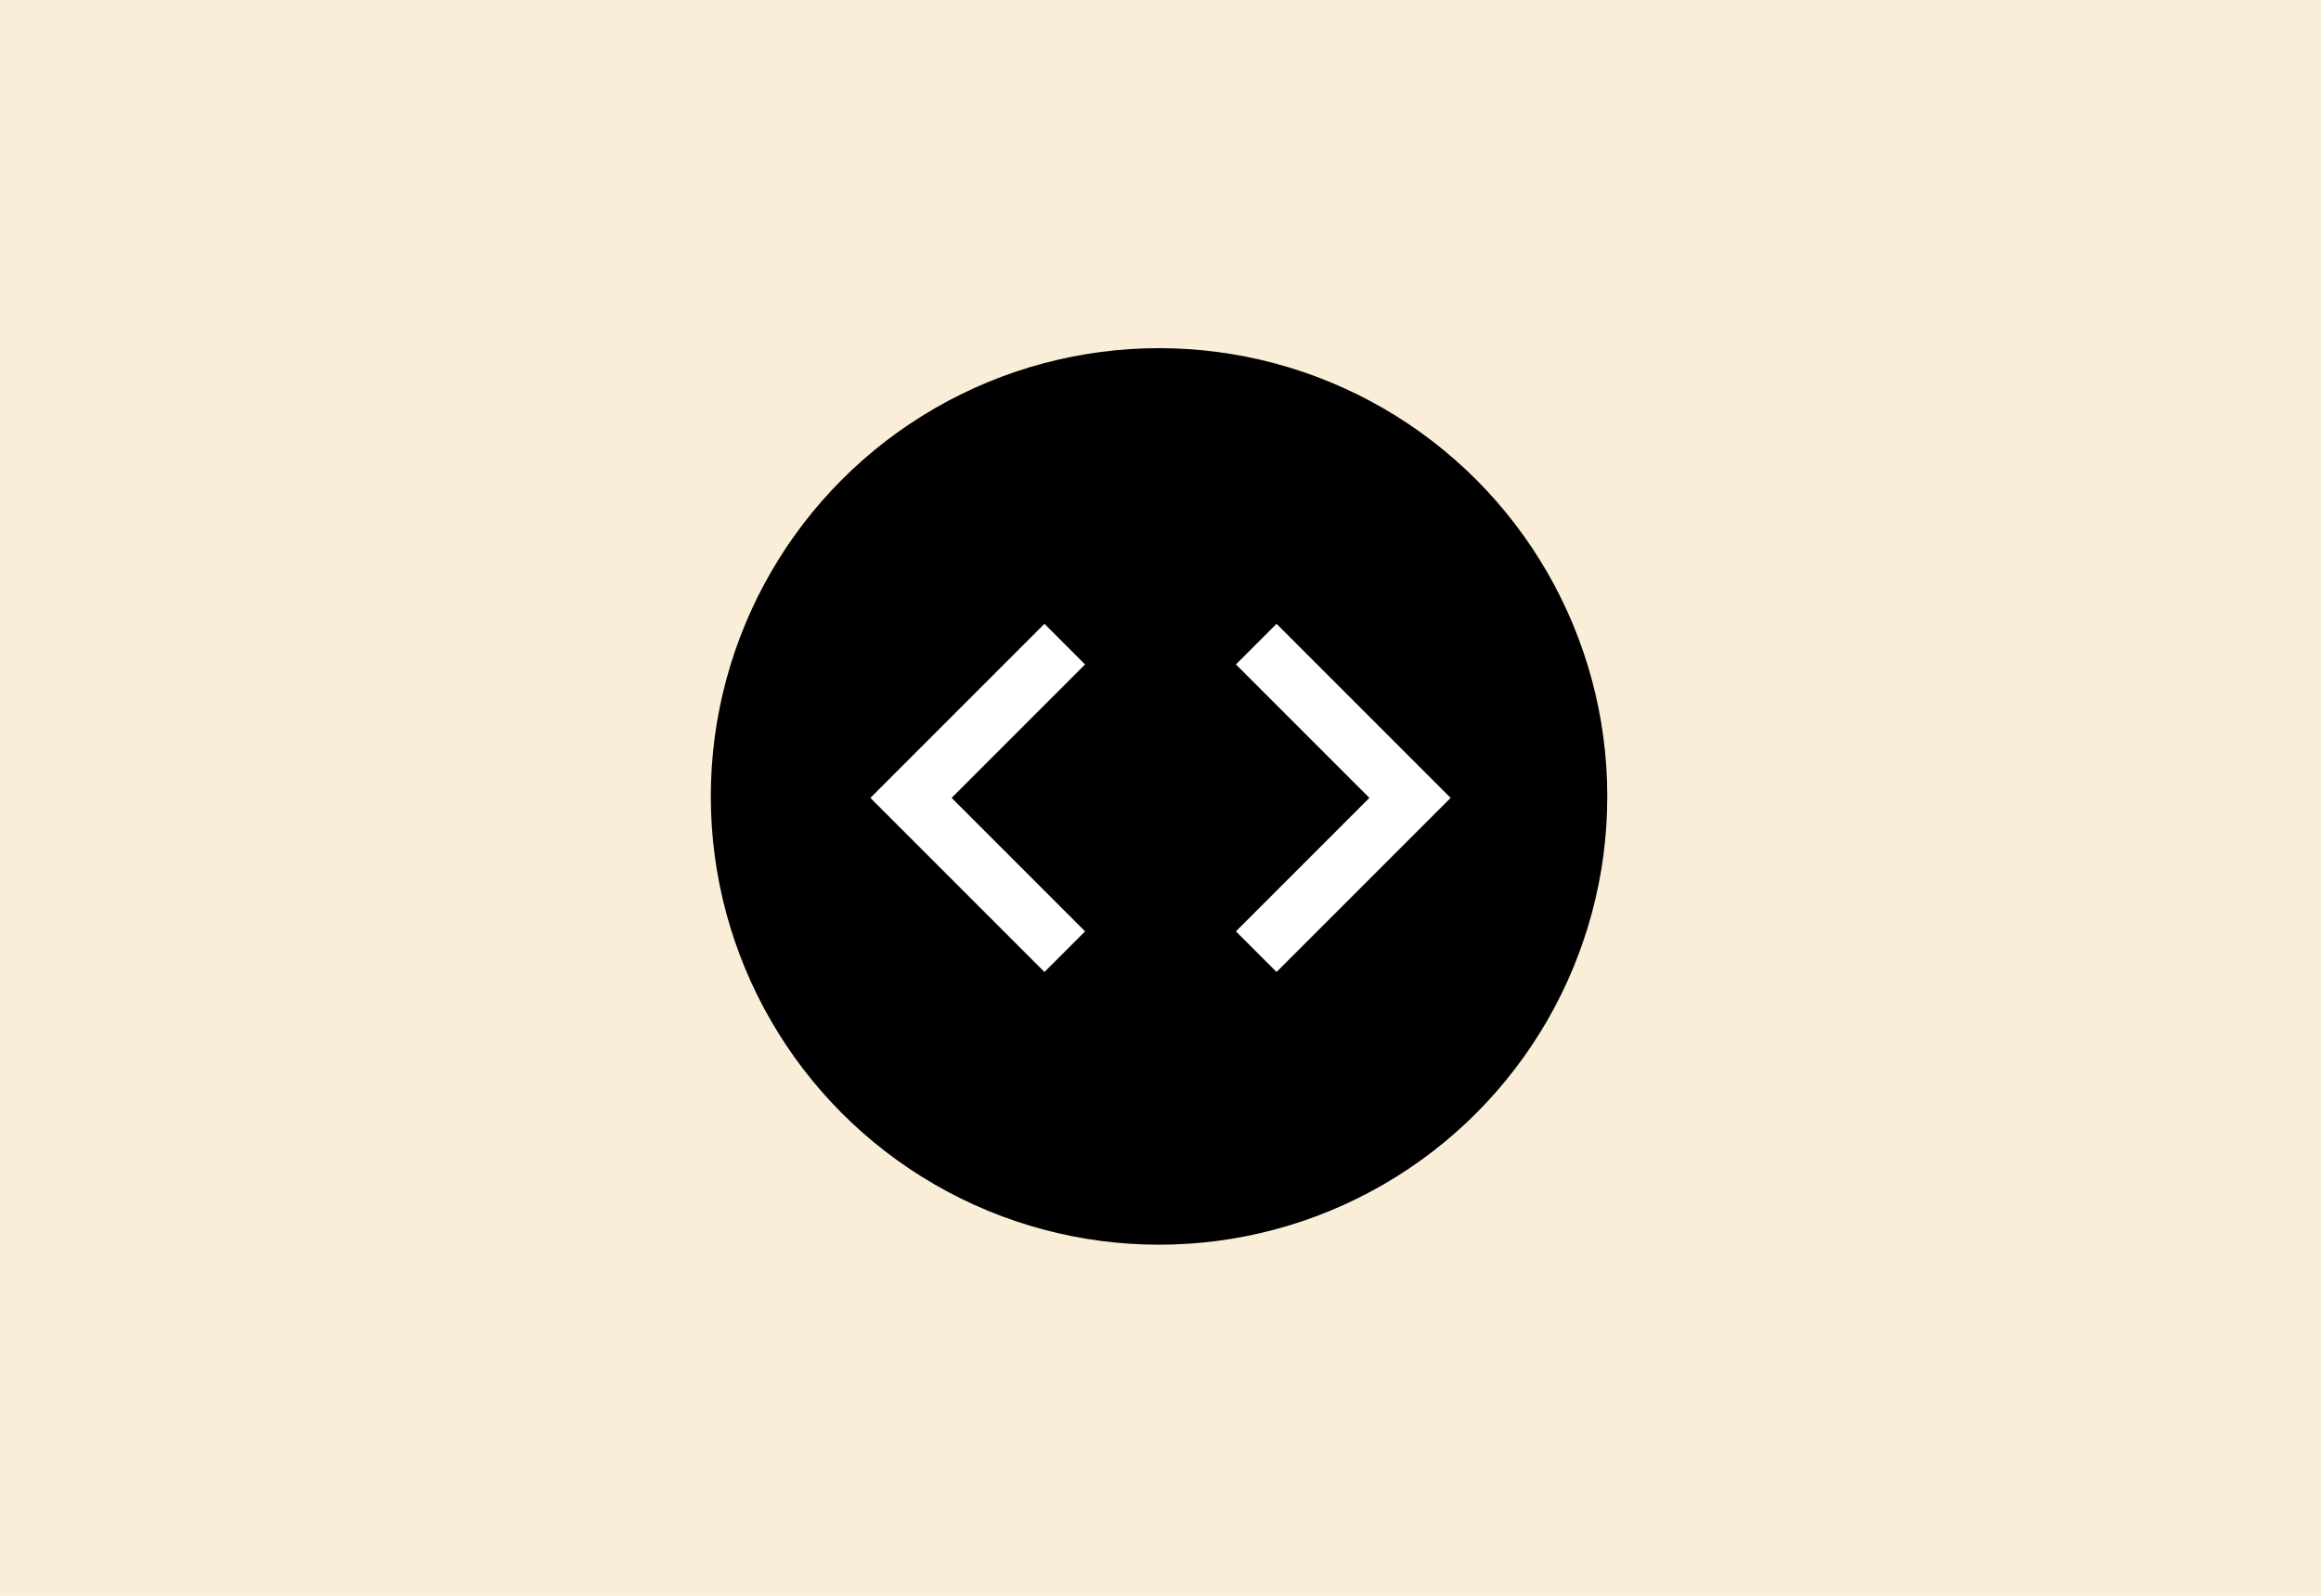
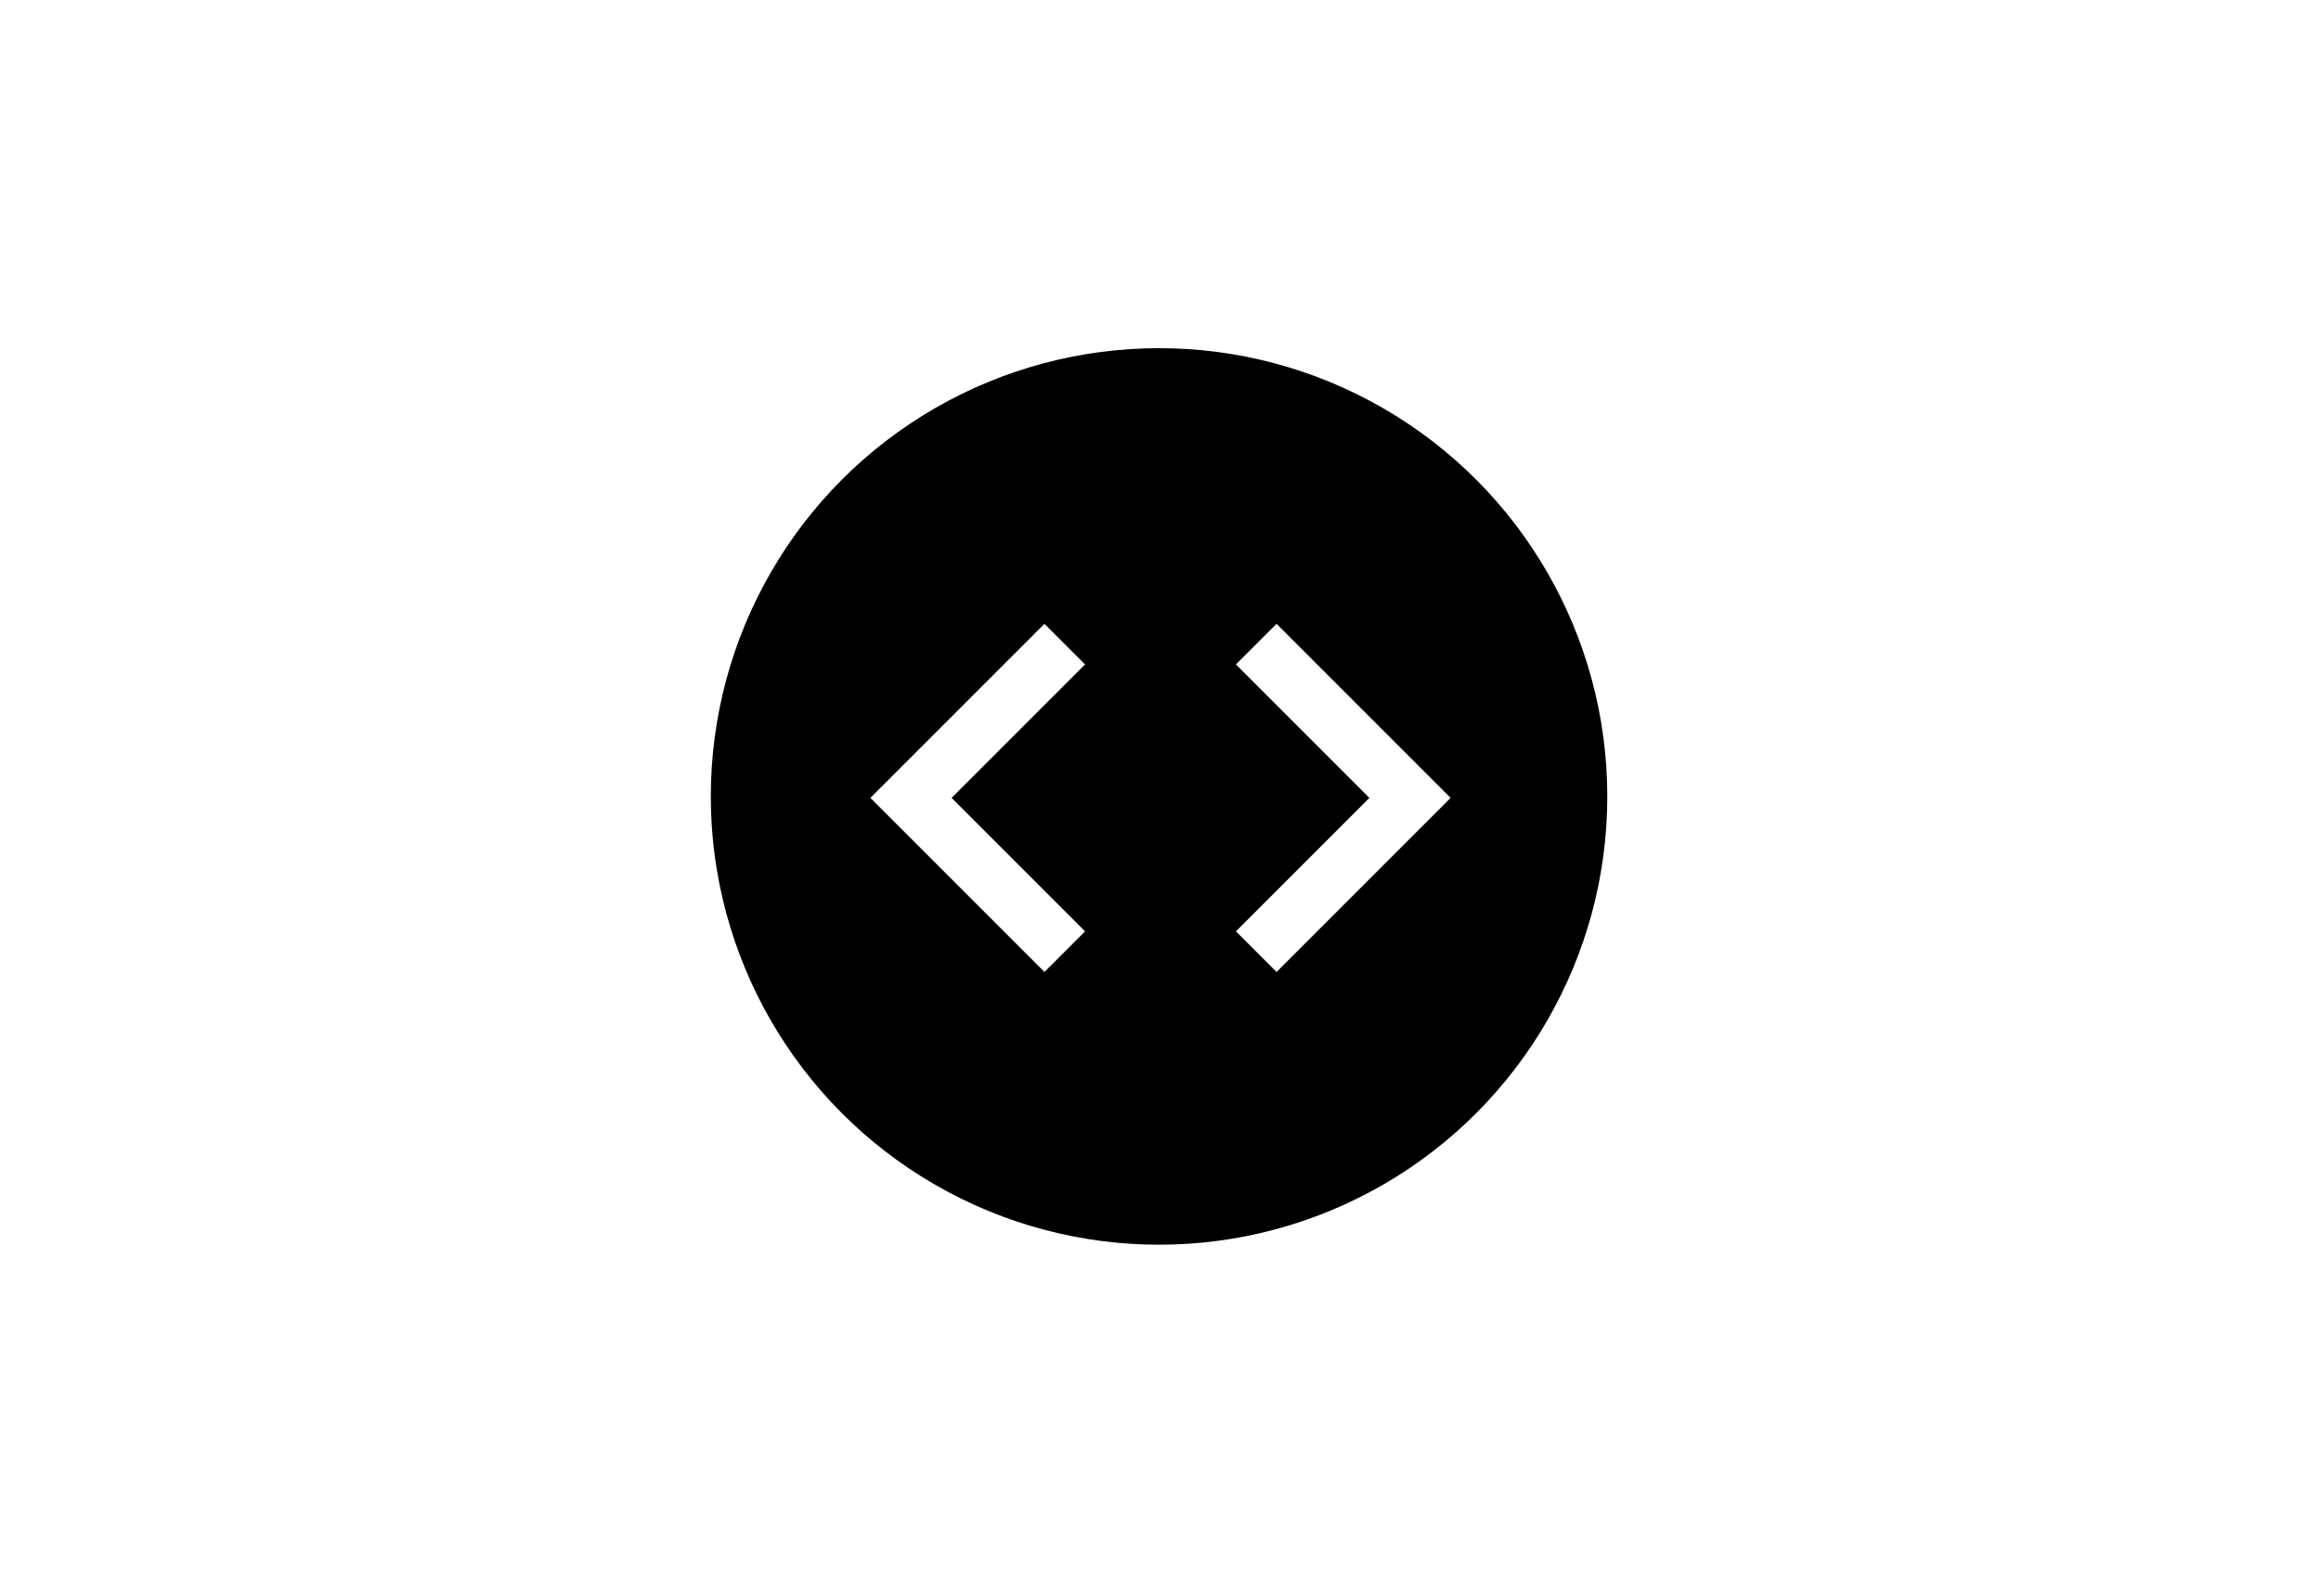
<svg xmlns="http://www.w3.org/2000/svg" width="800" height="550" viewBox="0 0 800 550" fill="none">
-   <rect width="800" height="550" fill="#FAEED8" />
  <circle cx="399.5" cy="274.5" r="154.5" fill="black" />
  <path d="M374 321L328 275L374 229L360 215L300 275L360 335L374 321ZM426 321L472 275L426 229L440 215L500 275L440 335L426 321Z" fill="white" />
</svg>